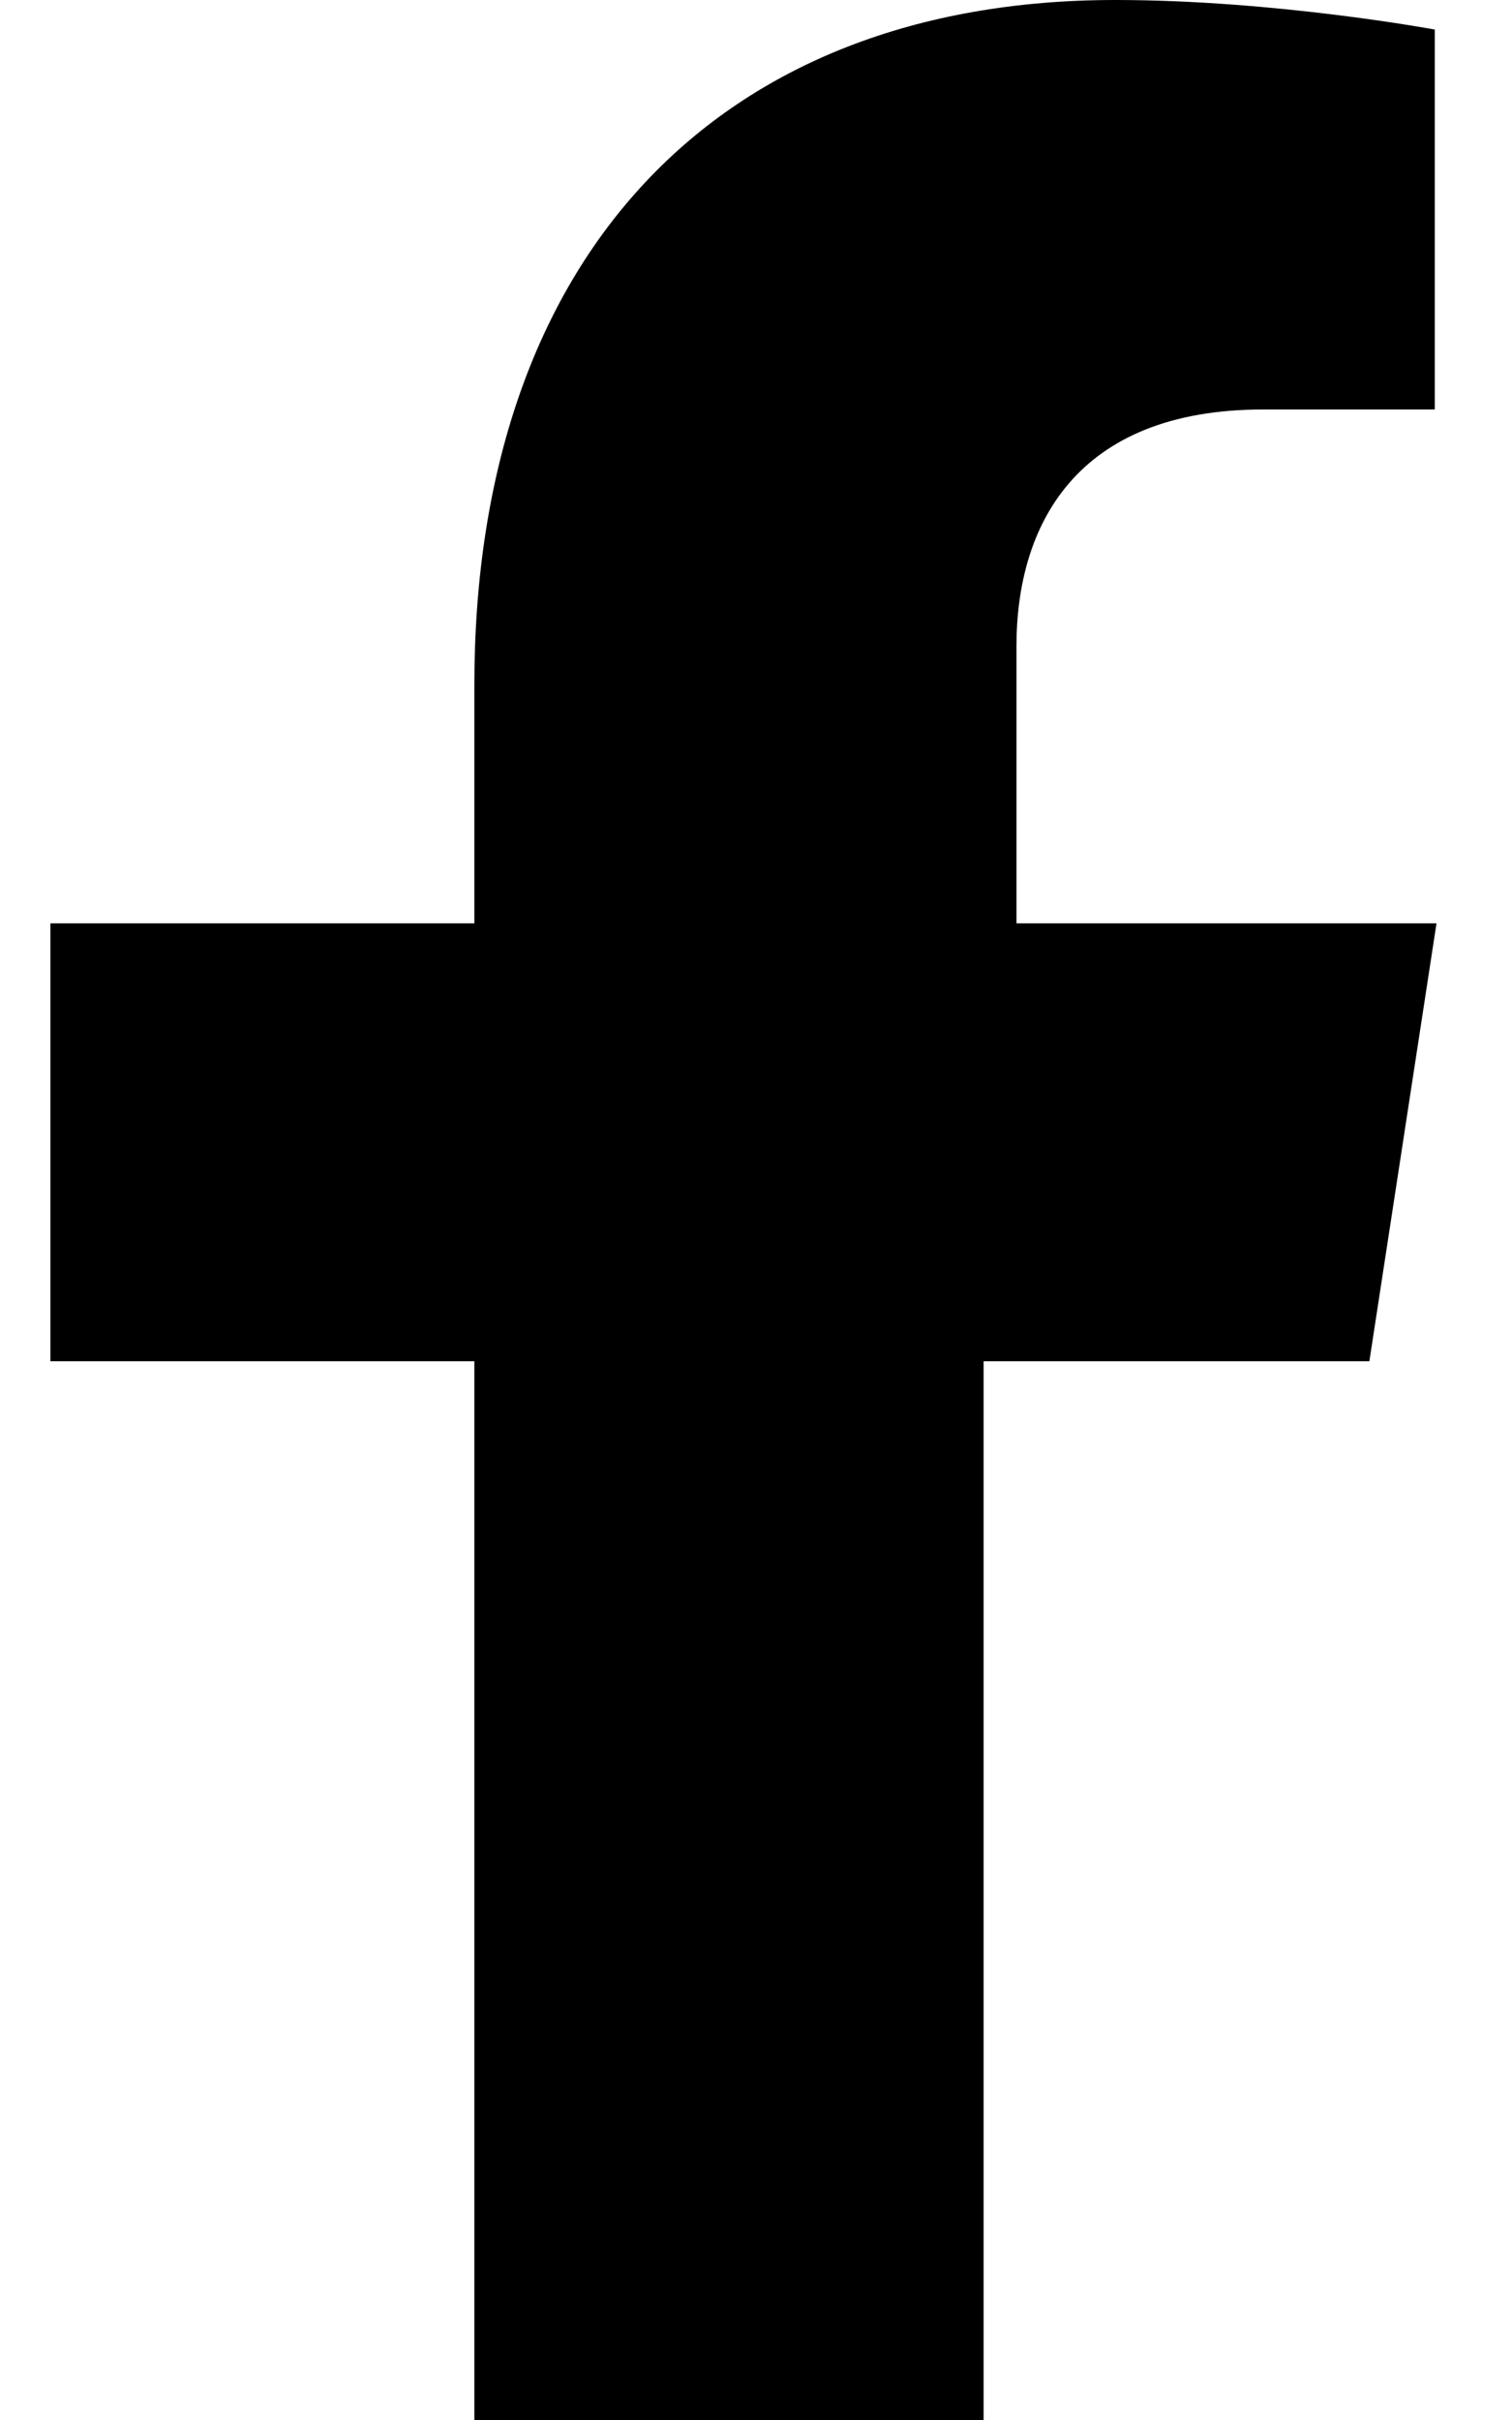
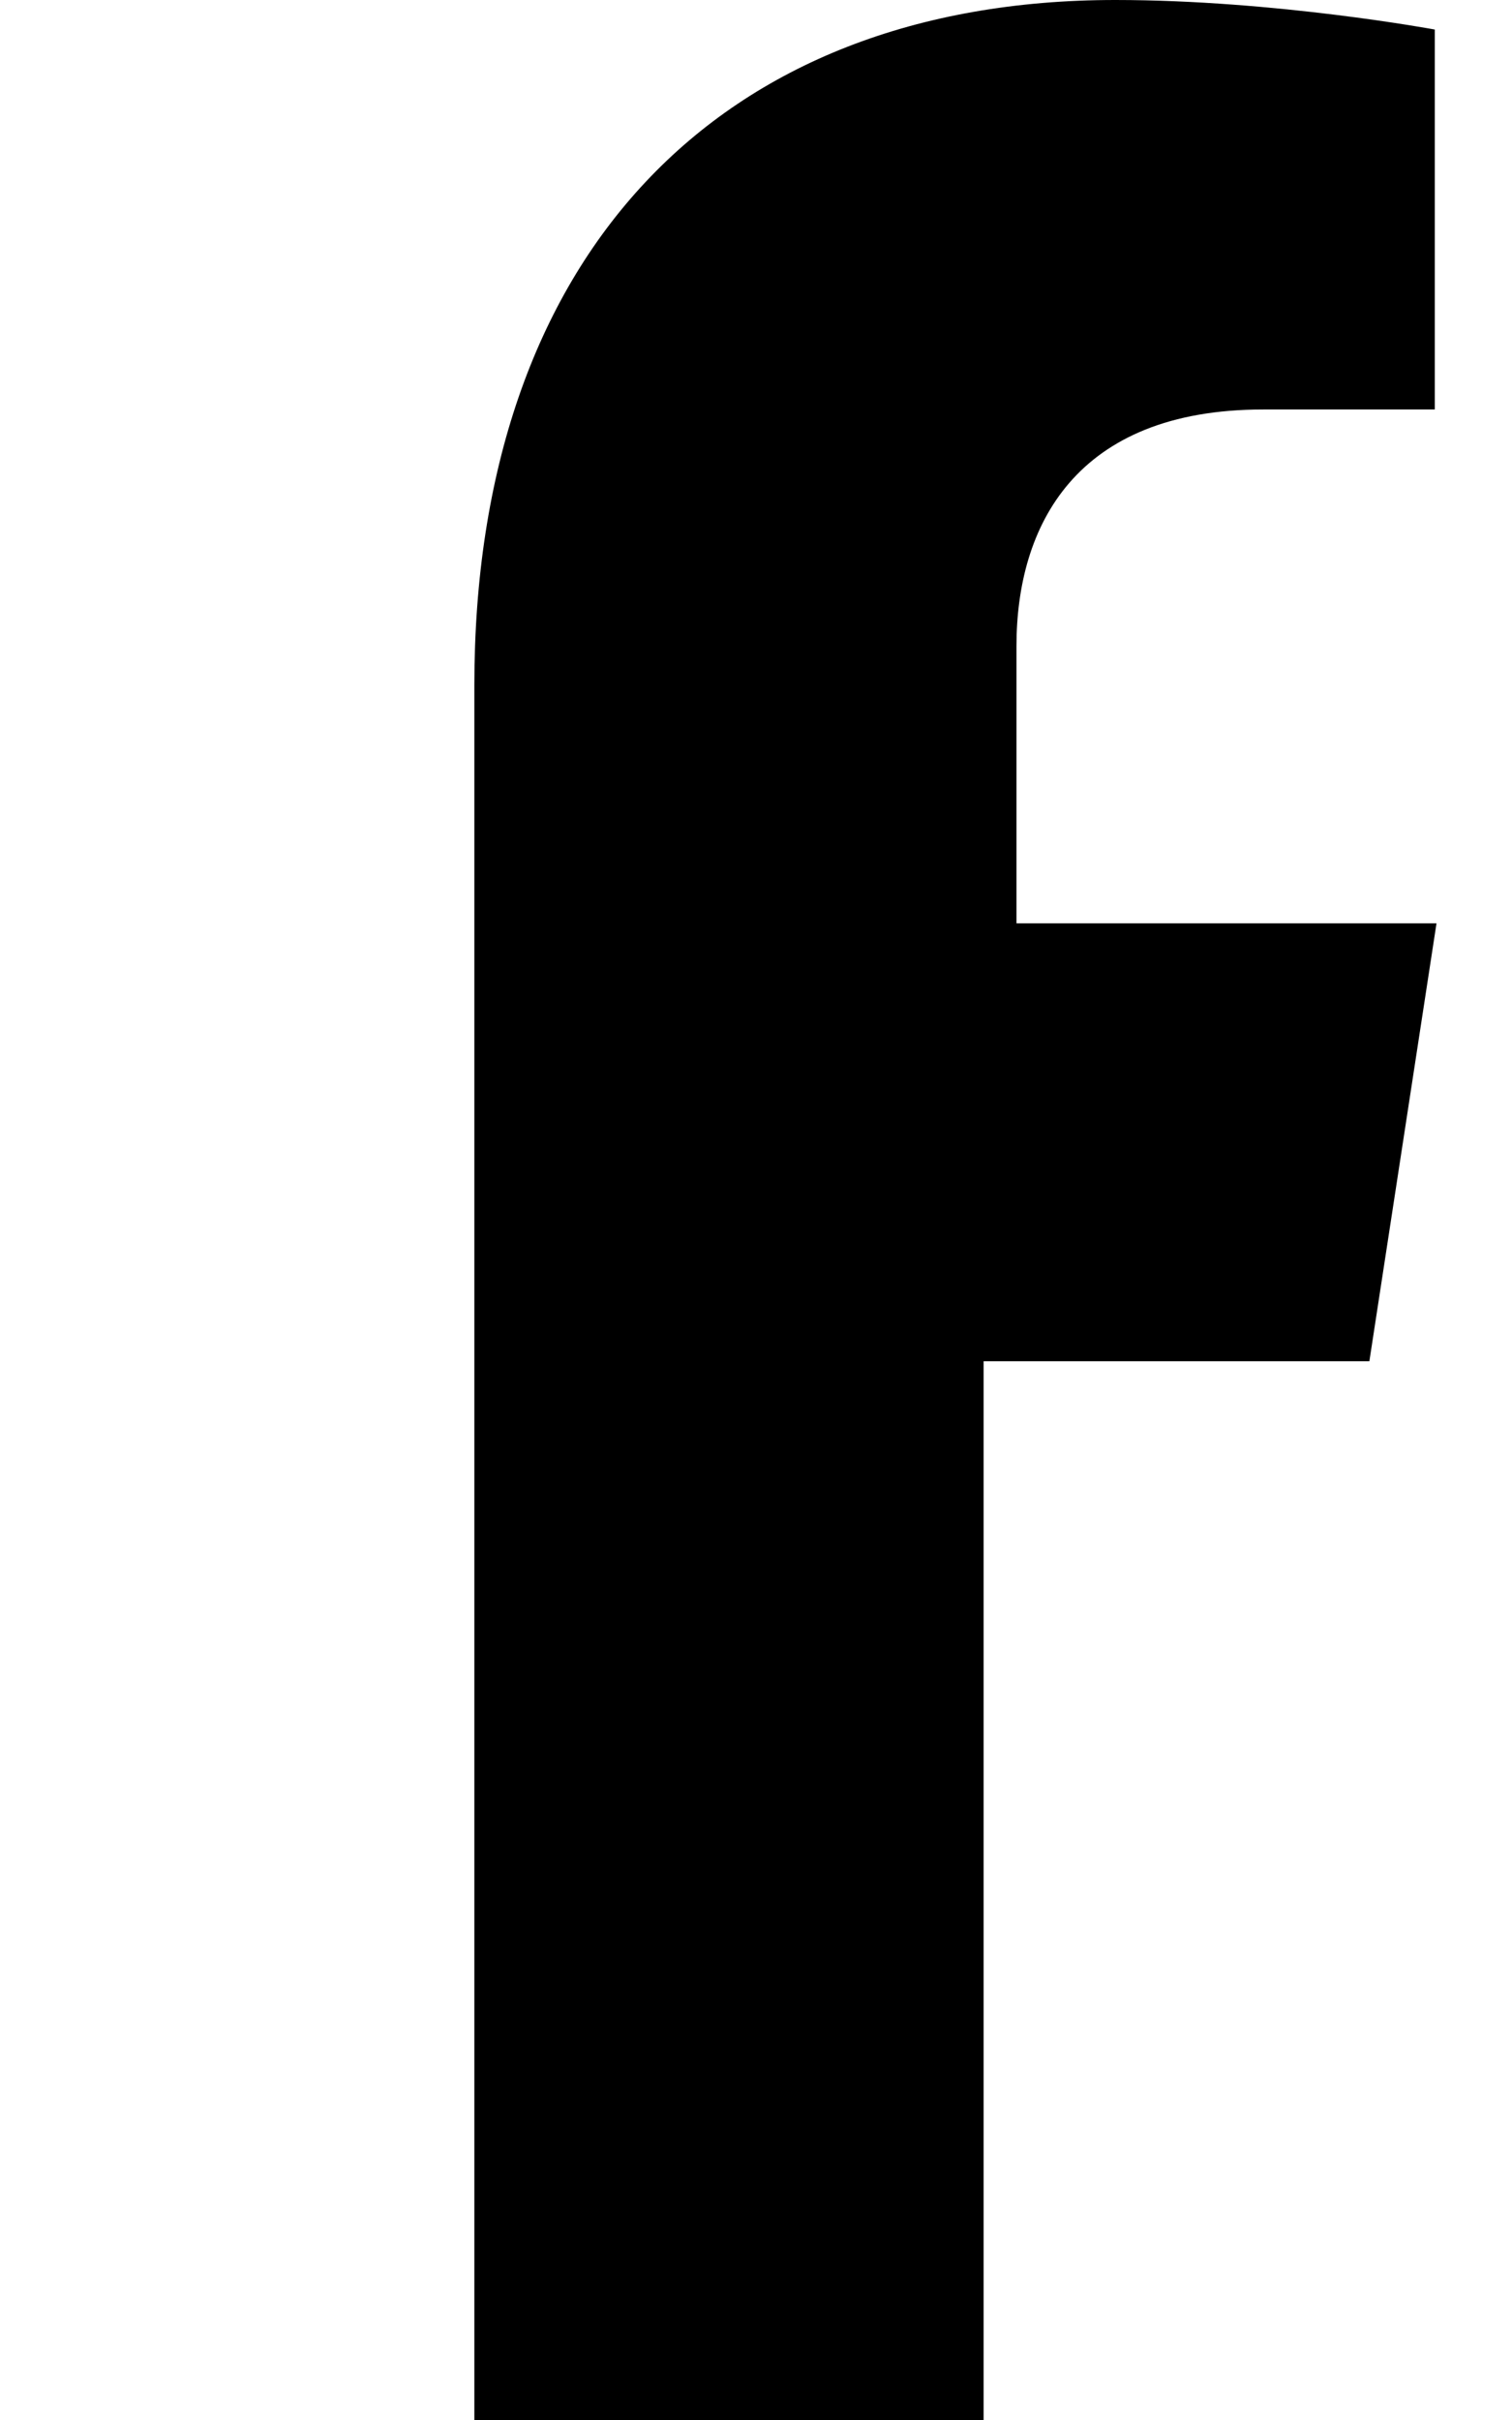
<svg xmlns="http://www.w3.org/2000/svg" width="15" height="24" viewBox="0 0 15 24" fill="none">
-   <path d="M13.585 13.5L14.251 9.157H10.084V6.408C10.084 5.22 10.666 4.061 12.532 4.061H14.234V0.293C14.234 0.293 12.653 0 11.064 0C7.114 0 4.706 2.551 4.706 6.792V9.157H0.5V13.5H4.706V24H9.758V13.5H13.585Z" fill="black" />
+   <path d="M13.585 13.5L14.251 9.157H10.084V6.408C10.084 5.22 10.666 4.061 12.532 4.061H14.234V0.293C14.234 0.293 12.653 0 11.064 0C7.114 0 4.706 2.551 4.706 6.792V9.157V13.5H4.706V24H9.758V13.5H13.585Z" fill="black" />
</svg>